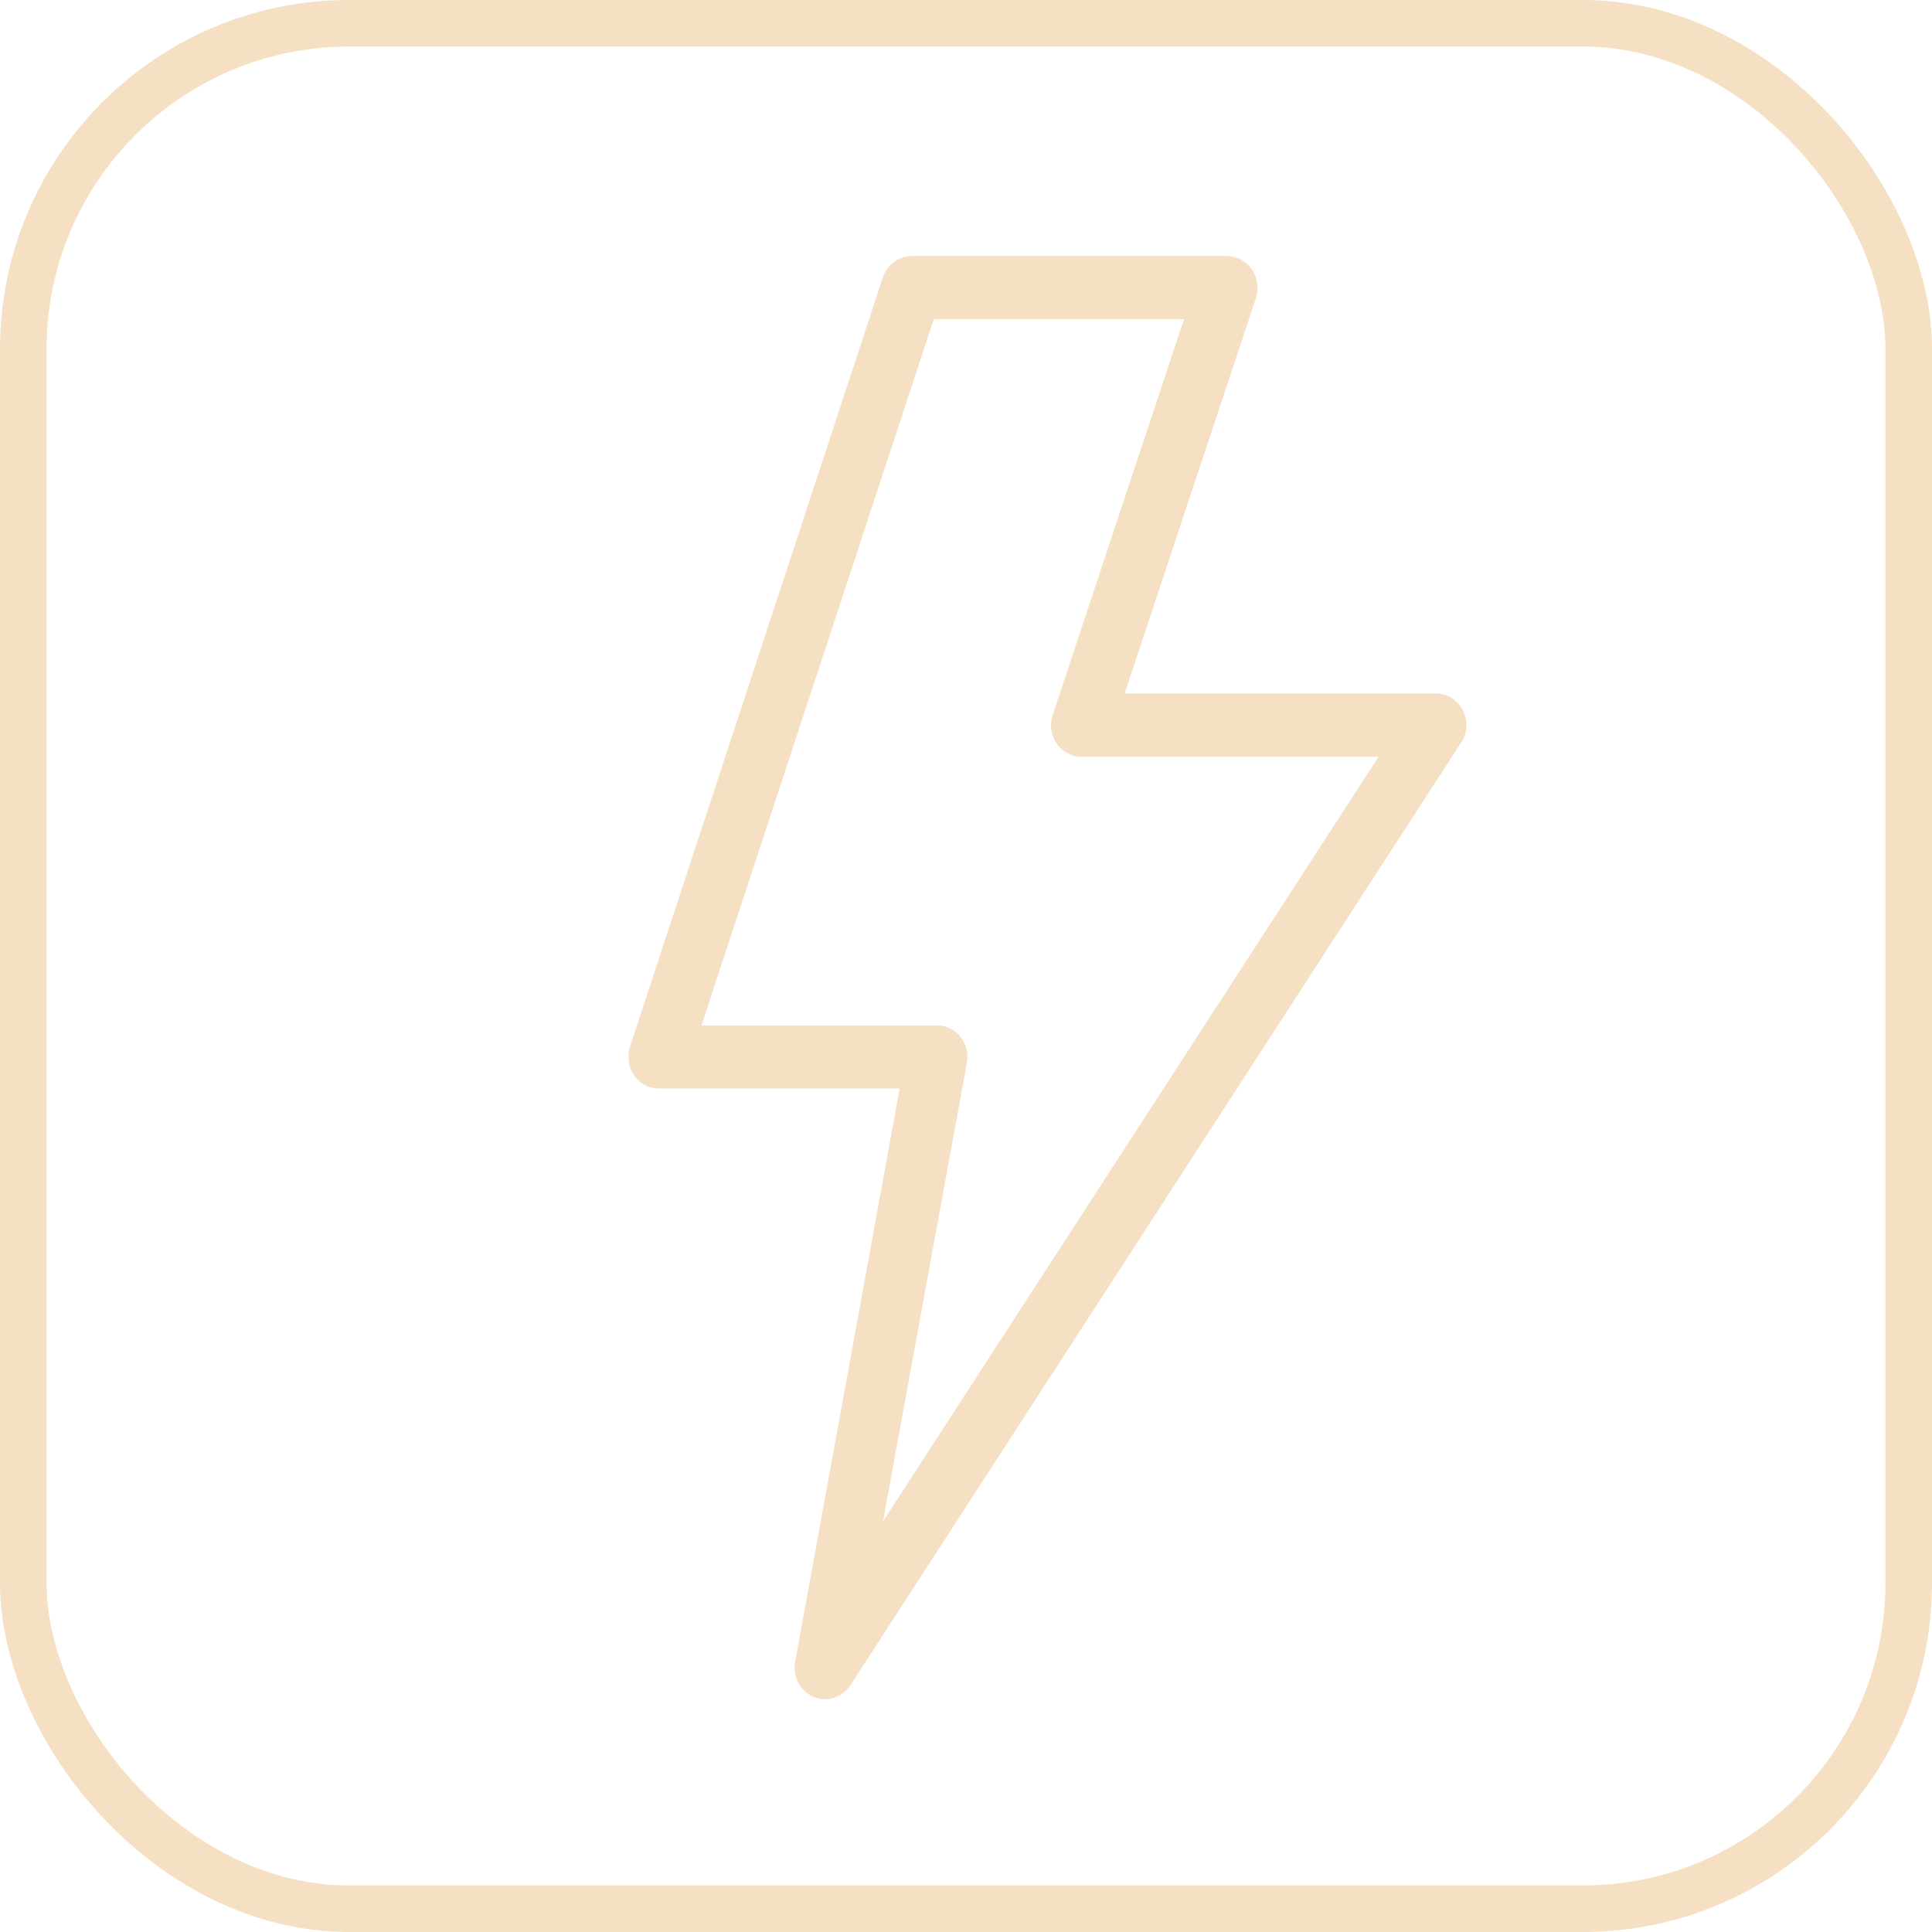
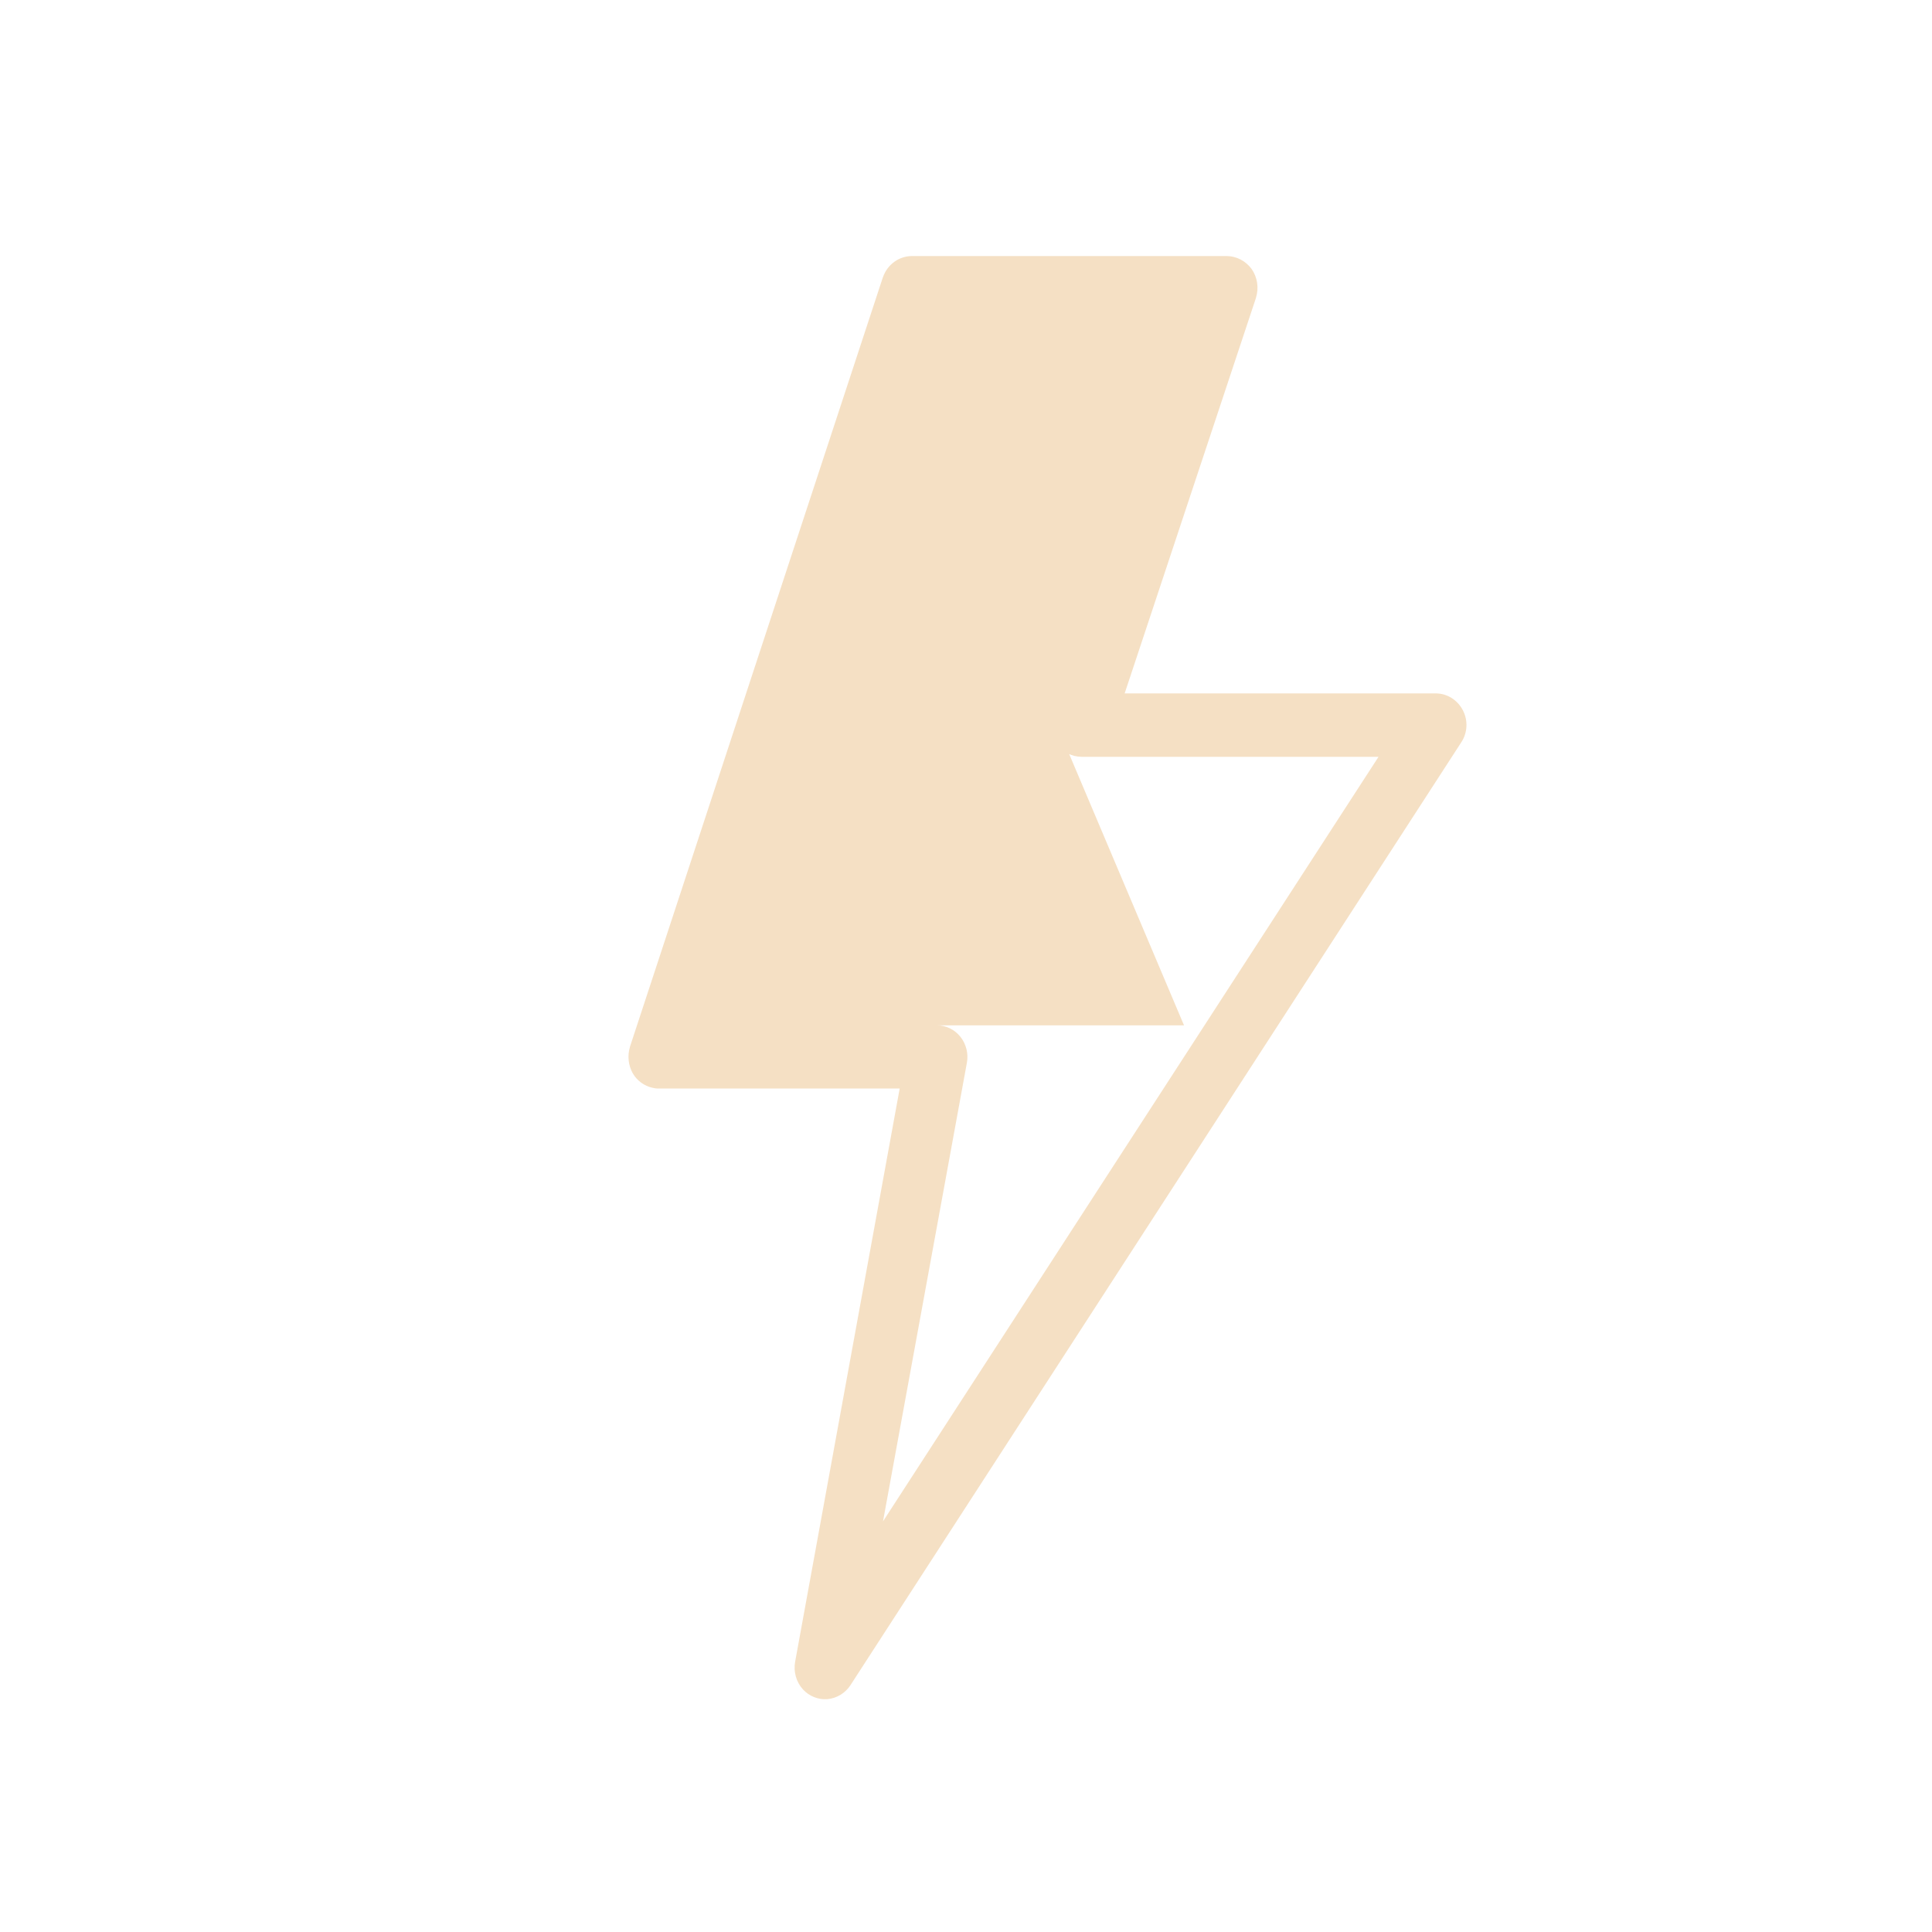
<svg xmlns="http://www.w3.org/2000/svg" width="83" height="83" viewBox="0 0 83 83" fill="none">
-   <rect x="1" y="1" width="81" height="81" rx="14" stroke="#F5E0C4" stroke-width="2" />
-   <path d="M62.843 30.509C62.73 30.292 62.563 30.111 62.359 29.984C62.155 29.857 61.921 29.79 61.683 29.789H48.316L53.959 12.792V12.784C54.023 12.578 54.039 12.36 54.006 12.146C53.973 11.933 53.892 11.73 53.77 11.555C53.645 11.386 53.485 11.247 53.301 11.151C53.117 11.055 52.915 11.003 52.709 11H39.178C38.906 11.001 38.64 11.088 38.418 11.249C38.196 11.411 38.027 11.639 37.935 11.902C37.935 11.911 37.927 11.911 37.927 11.919L27.061 44.977V44.985C27.005 45.171 26.987 45.368 27.009 45.562C27.03 45.756 27.09 45.943 27.185 46.112C27.276 46.268 27.398 46.404 27.543 46.51C27.687 46.616 27.851 46.691 28.024 46.73C28.115 46.754 28.209 46.766 28.303 46.764H38.651L34.16 71.387C34.121 71.599 34.131 71.818 34.19 72.026C34.248 72.233 34.354 72.424 34.497 72.581C34.631 72.725 34.794 72.837 34.975 72.909C35.155 72.981 35.349 73.011 35.542 72.997C35.741 72.979 35.934 72.916 36.106 72.812C36.278 72.708 36.426 72.566 36.537 72.395L62.769 31.903C62.906 31.701 62.985 31.463 62.998 31.217C63.011 30.971 62.957 30.725 62.843 30.509ZM37.935 65.358L41.538 45.659C41.574 45.462 41.567 45.261 41.519 45.068C41.47 44.874 41.382 44.694 41.259 44.54C41.136 44.386 40.981 44.262 40.806 44.177C40.631 44.092 40.44 44.048 40.247 44.049H30.138L40.115 13.711H50.866L45.223 30.717C45.155 30.921 45.136 31.138 45.166 31.352C45.196 31.565 45.275 31.768 45.396 31.944C45.517 32.119 45.678 32.263 45.864 32.361C46.05 32.461 46.256 32.512 46.465 32.513H59.223L37.935 65.358Z" fill="#F5E0C4" />
+   <path d="M62.843 30.509C62.73 30.292 62.563 30.111 62.359 29.984C62.155 29.857 61.921 29.79 61.683 29.789H48.316L53.959 12.792V12.784C54.023 12.578 54.039 12.36 54.006 12.146C53.973 11.933 53.892 11.73 53.77 11.555C53.645 11.386 53.485 11.247 53.301 11.151C53.117 11.055 52.915 11.003 52.709 11H39.178C38.906 11.001 38.64 11.088 38.418 11.249C38.196 11.411 38.027 11.639 37.935 11.902C37.935 11.911 37.927 11.911 37.927 11.919L27.061 44.977V44.985C27.005 45.171 26.987 45.368 27.009 45.562C27.03 45.756 27.09 45.943 27.185 46.112C27.276 46.268 27.398 46.404 27.543 46.51C27.687 46.616 27.851 46.691 28.024 46.73C28.115 46.754 28.209 46.766 28.303 46.764H38.651L34.16 71.387C34.121 71.599 34.131 71.818 34.19 72.026C34.248 72.233 34.354 72.424 34.497 72.581C34.631 72.725 34.794 72.837 34.975 72.909C35.155 72.981 35.349 73.011 35.542 72.997C35.741 72.979 35.934 72.916 36.106 72.812C36.278 72.708 36.426 72.566 36.537 72.395L62.769 31.903C62.906 31.701 62.985 31.463 62.998 31.217C63.011 30.971 62.957 30.725 62.843 30.509ZM37.935 65.358L41.538 45.659C41.574 45.462 41.567 45.261 41.519 45.068C41.47 44.874 41.382 44.694 41.259 44.54C41.136 44.386 40.981 44.262 40.806 44.177C40.631 44.092 40.44 44.048 40.247 44.049H30.138H50.866L45.223 30.717C45.155 30.921 45.136 31.138 45.166 31.352C45.196 31.565 45.275 31.768 45.396 31.944C45.517 32.119 45.678 32.263 45.864 32.361C46.05 32.461 46.256 32.512 46.465 32.513H59.223L37.935 65.358Z" fill="#F5E0C4" />
</svg>